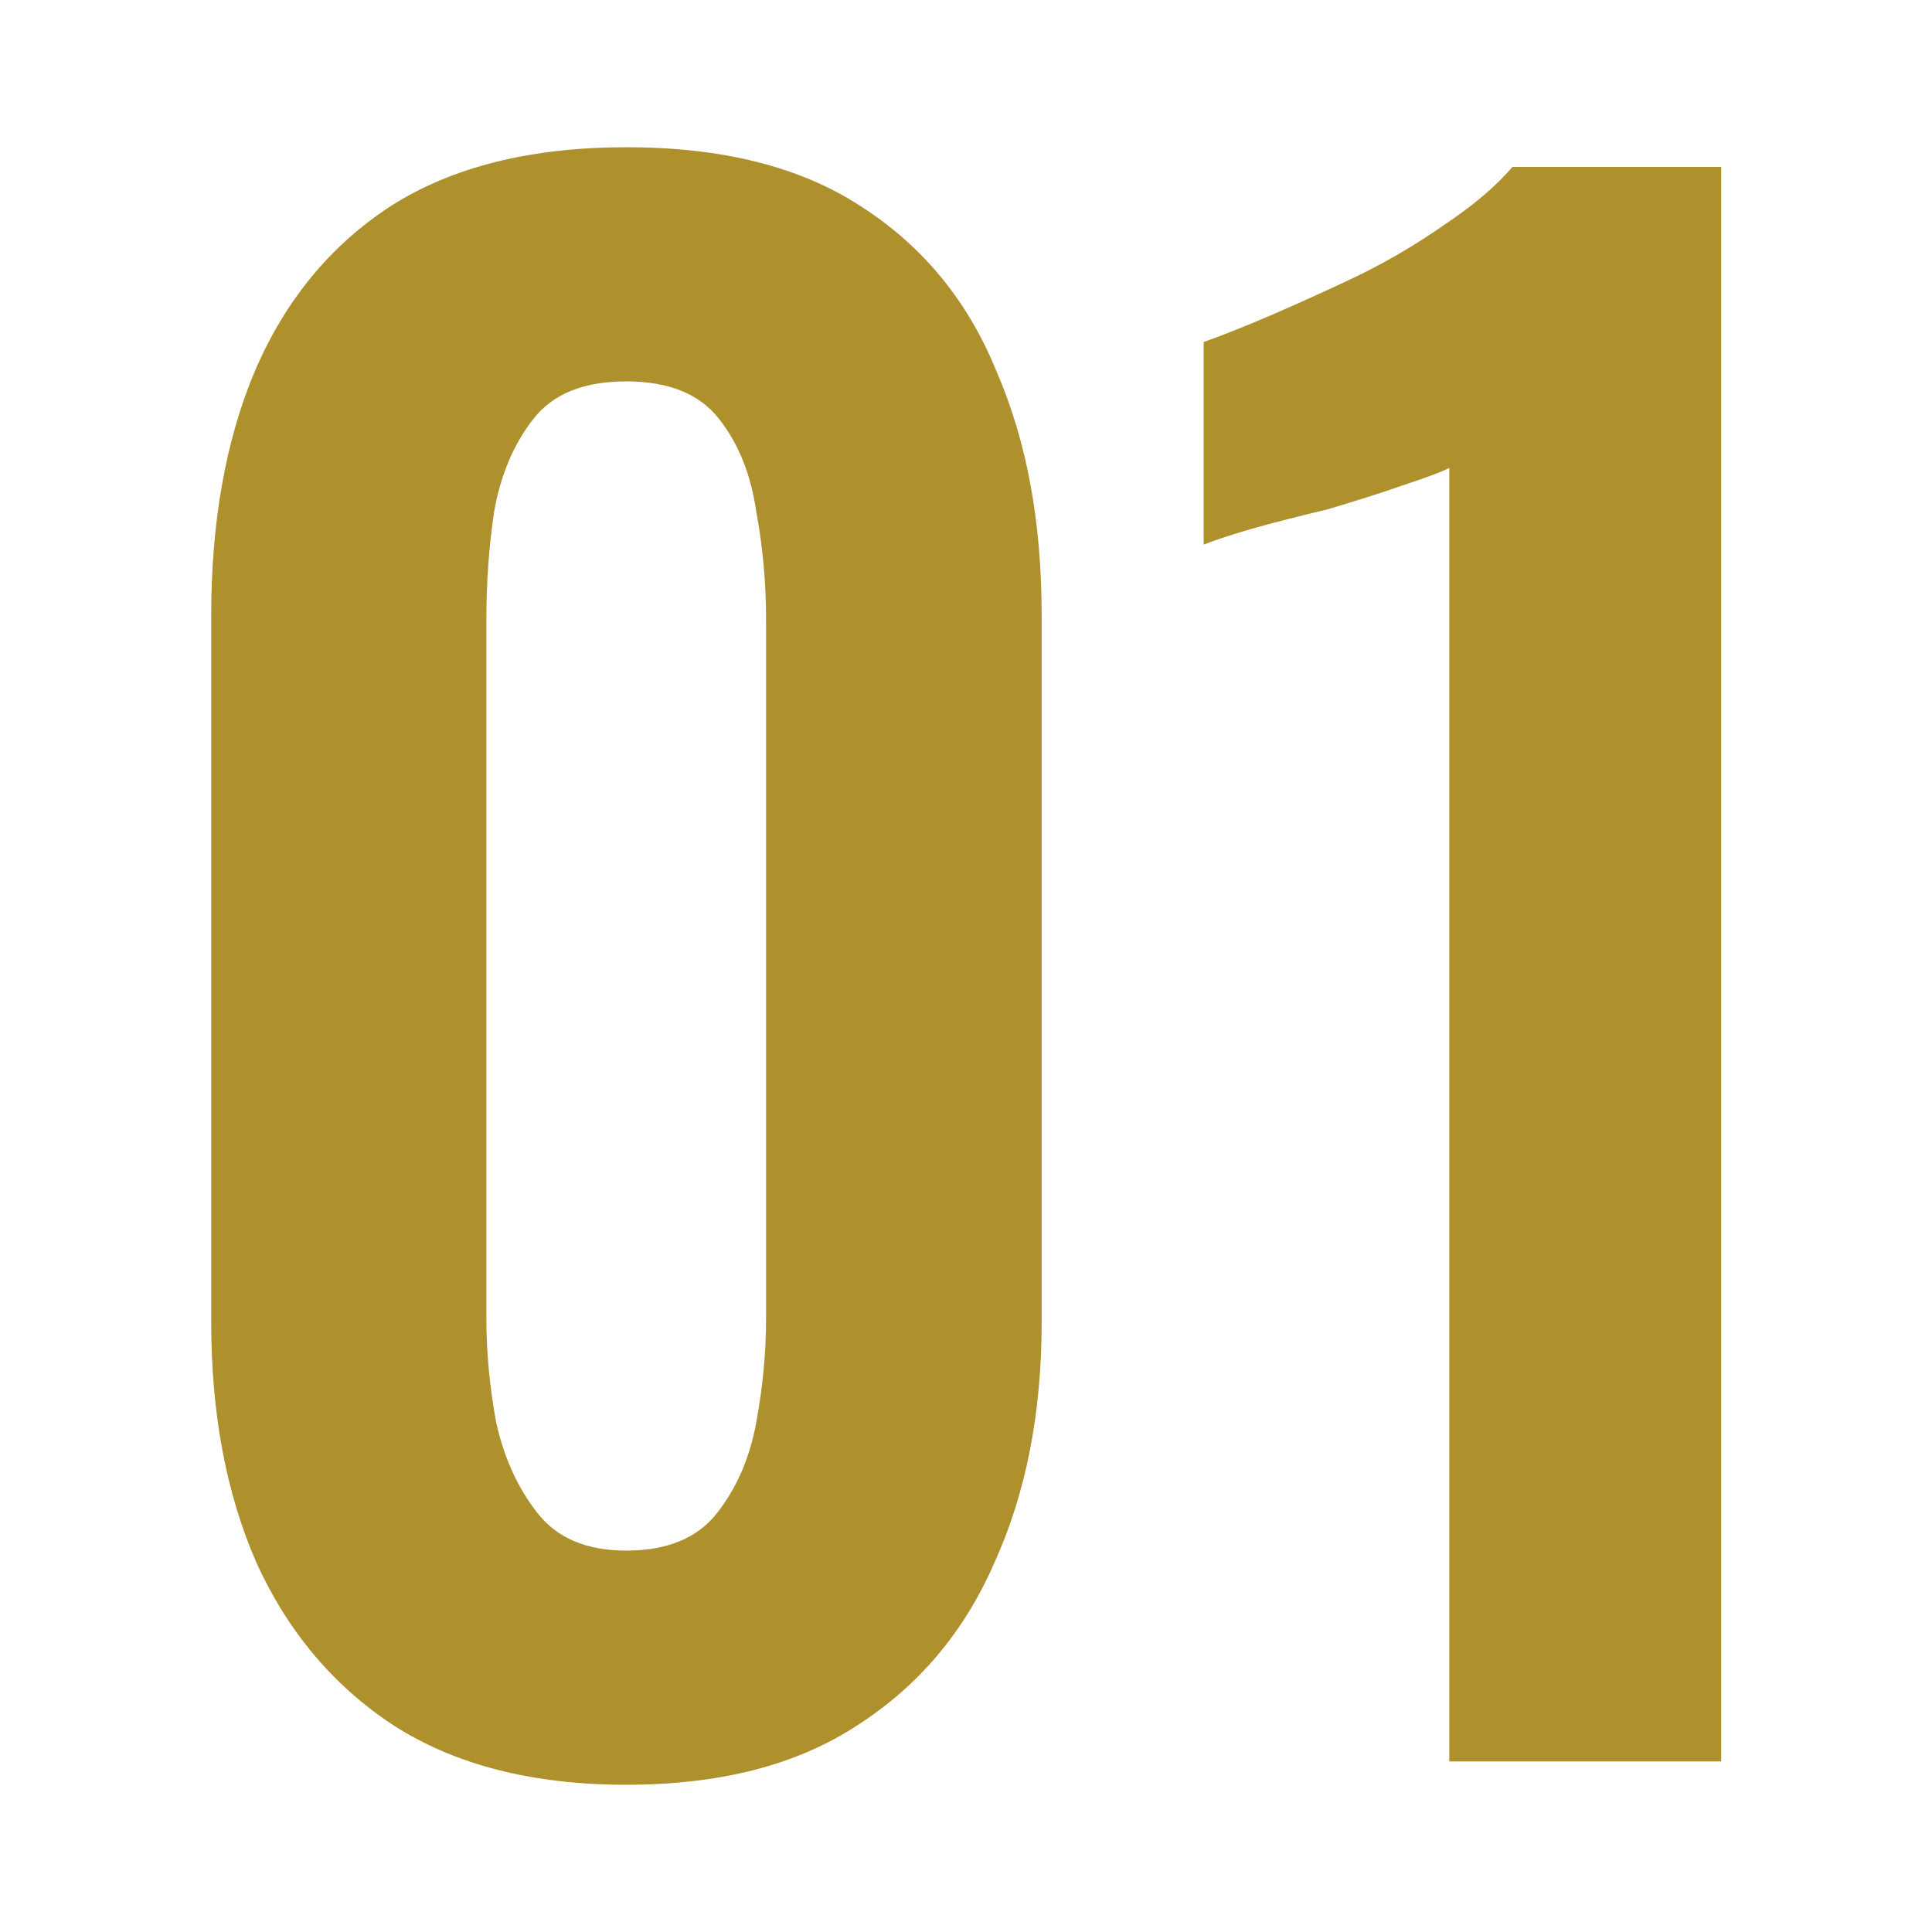
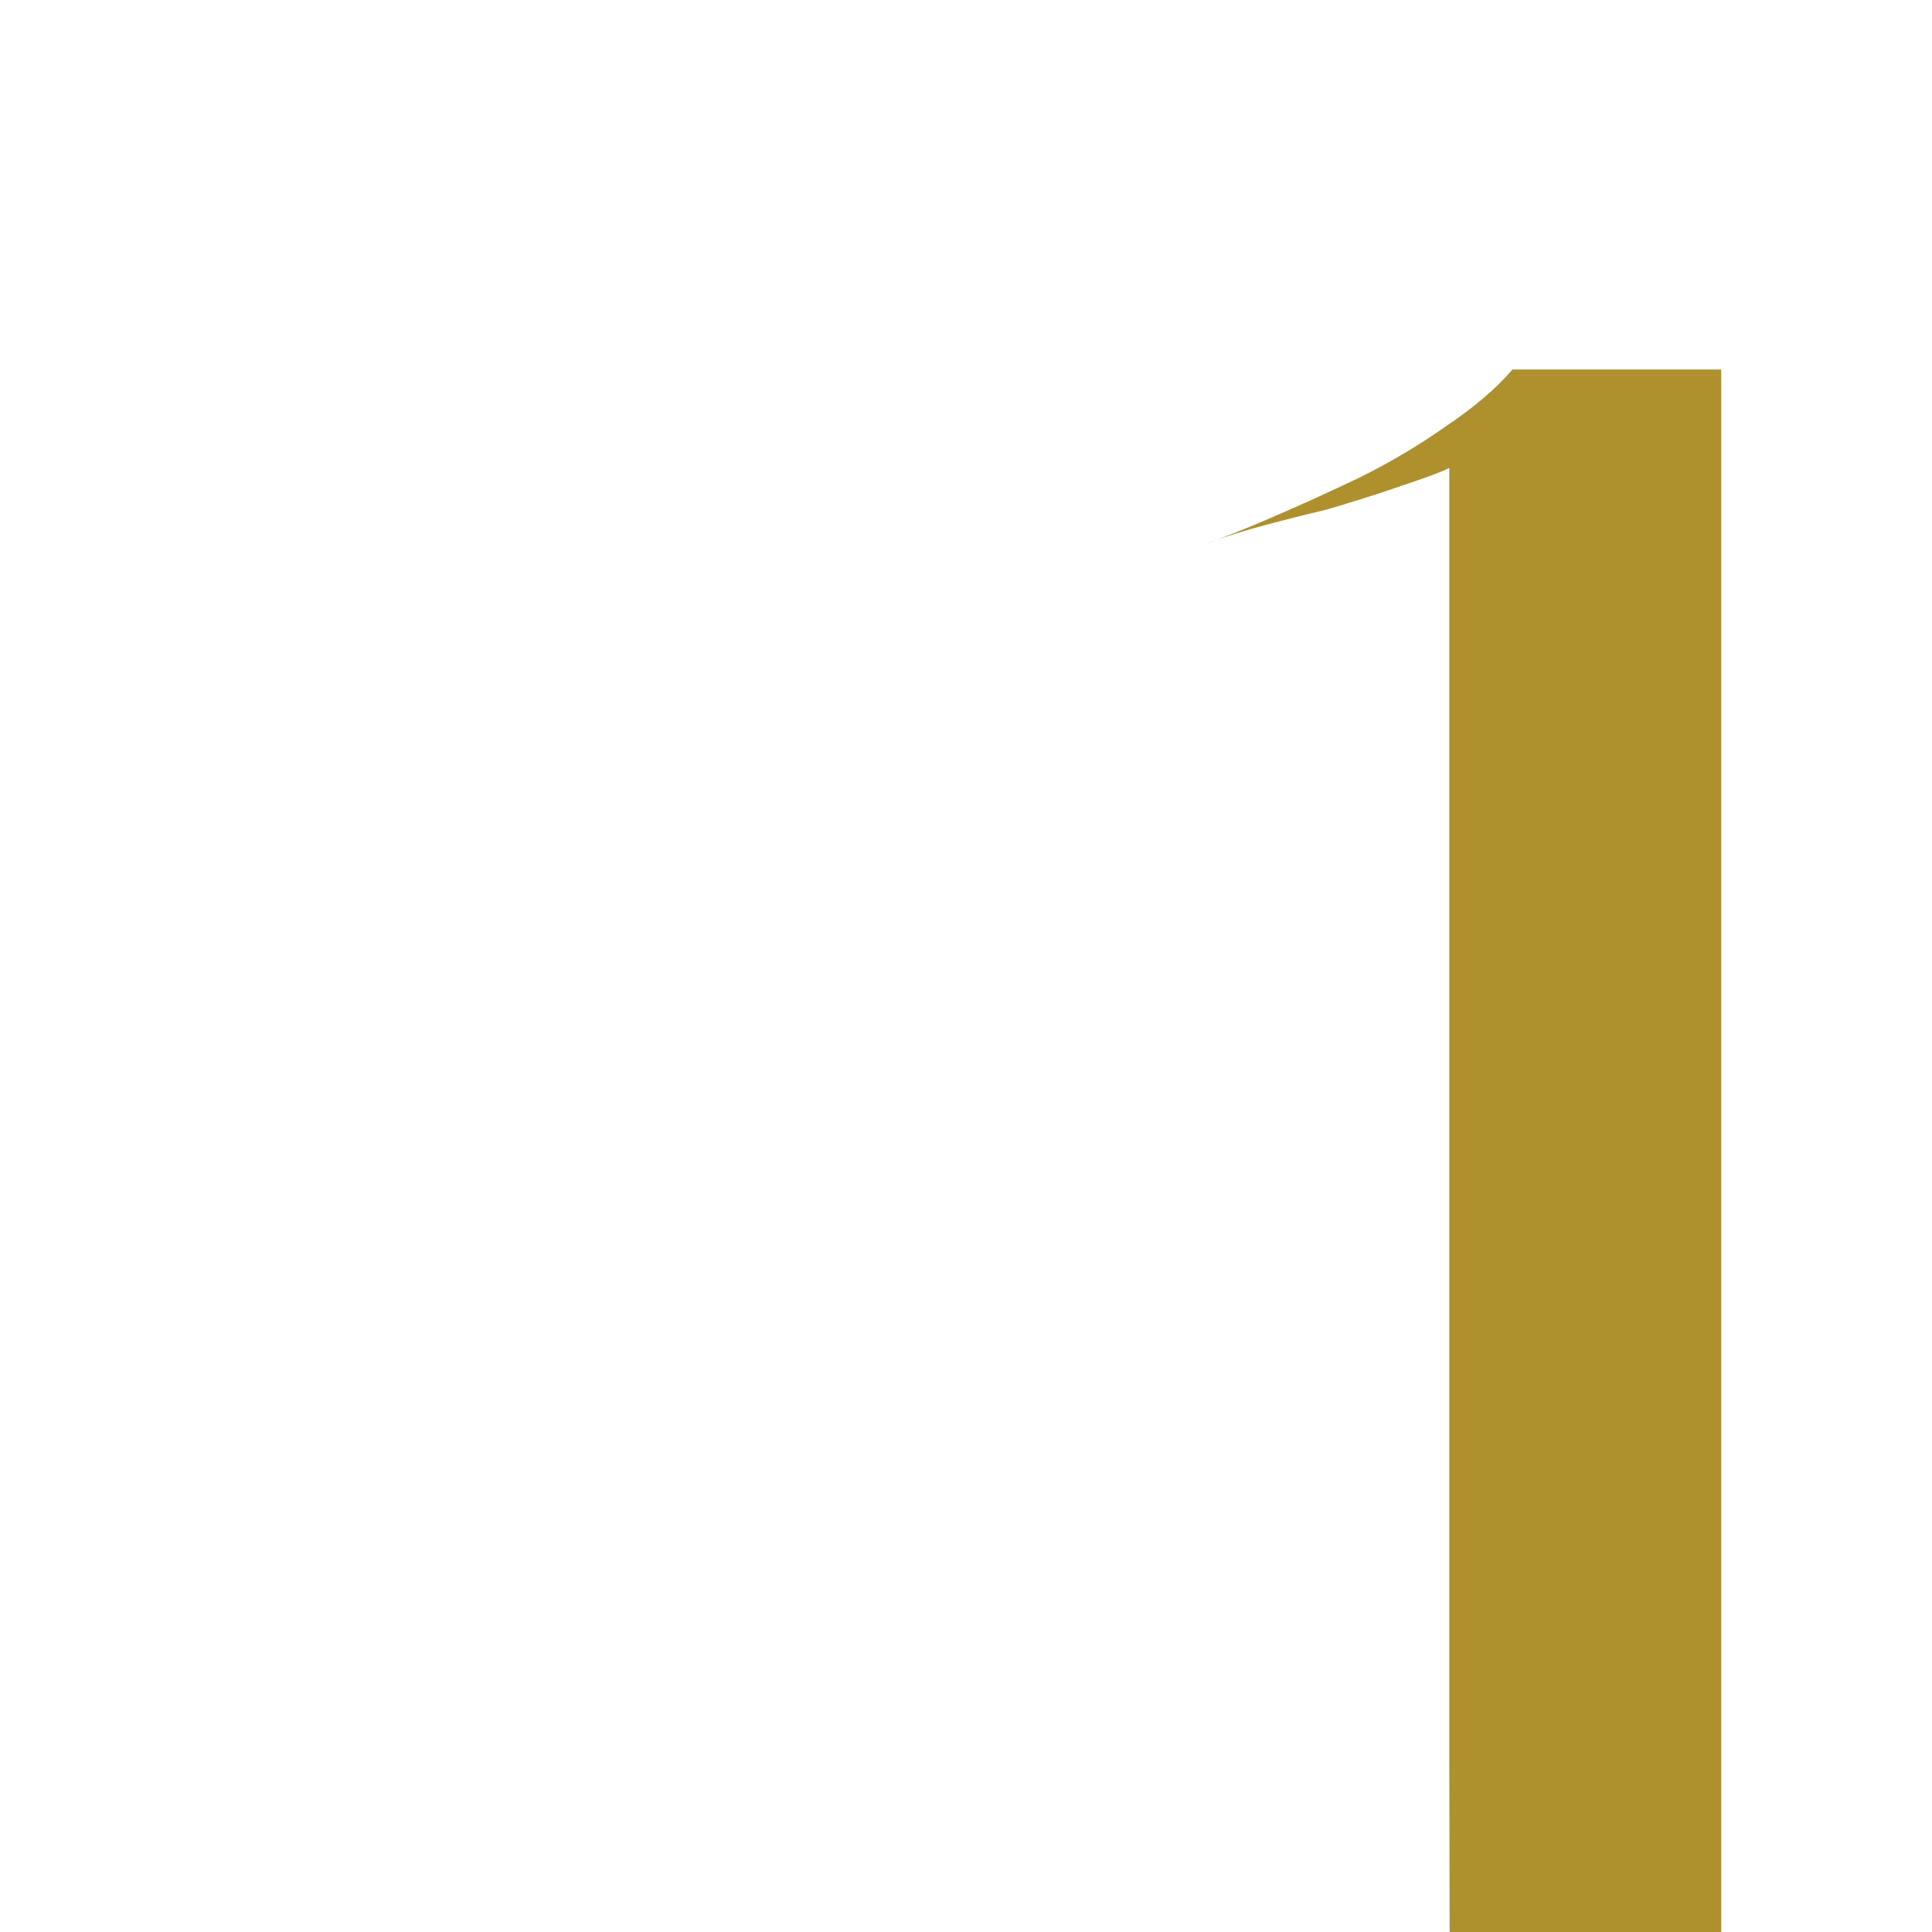
<svg xmlns="http://www.w3.org/2000/svg" id="_レイヤー_2" data-name="レイヤー_2" viewBox="0 0 47.11 47.11">
  <defs>
    <style>
      .cls-1 {
        fill: none;
      }

      .cls-2 {
        fill: #ae902d;
      }

      .cls-3 {
        clip-path: url(#clippath);
      }
    </style>
    <clipPath id="clippath">
      <rect class="cls-1" width="47.11" height="47.11" />
    </clipPath>
  </defs>
  <g id="_レイヤー_1-2" data-name="レイヤー_1">
    <g class="cls-3">
      <g>
-         <path class="cls-2" d="M35.34,42.95V11.41c-.19.1-.58.24-1.15.43-.54.19-1.15.38-1.82.58-.67.16-1.3.32-1.87.48-.54.16-.93.29-1.15.38v-4.94c.45-.16,1.01-.38,1.68-.67.67-.29,1.38-.61,2.11-.96.77-.38,1.47-.8,2.11-1.25.67-.45,1.22-.91,1.63-1.39h5.09v38.88h-6.62Z" />
-         <path class="cls-2" d="M15.27,43.52c-2.27,0-4.16-.48-5.66-1.44-1.47-.96-2.59-2.29-3.36-3.98-.74-1.7-1.1-3.65-1.1-5.86V15.01c0-2.27.35-4.26,1.06-5.95.74-1.73,1.84-3.07,3.31-4.03,1.5-.96,3.42-1.44,5.76-1.44s4.24.48,5.71,1.44c1.5.96,2.61,2.3,3.31,4.03.74,1.7,1.1,3.68,1.1,5.95v17.23c0,2.21-.38,4.16-1.15,5.86-.74,1.7-1.86,3.02-3.36,3.98-1.47.96-3.34,1.44-5.62,1.44ZM15.27,37.81c.99,0,1.73-.3,2.21-.91.48-.61.8-1.34.96-2.21s.24-1.71.24-2.54V15.11c0-.9-.08-1.78-.24-2.64-.13-.9-.43-1.65-.91-2.26-.48-.61-1.23-.91-2.26-.91s-1.78.3-2.26.91c-.48.61-.8,1.36-.96,2.26-.13.86-.19,1.74-.19,2.64v17.04c0,.83.08,1.68.24,2.54.19.86.53,1.6,1.01,2.21.48.61,1.2.91,2.16.91Z" />
+         <path class="cls-2" d="M35.34,42.95V11.41c-.19.1-.58.24-1.15.43-.54.19-1.15.38-1.82.58-.67.16-1.3.32-1.87.48-.54.16-.93.29-1.15.38c.45-.16,1.01-.38,1.68-.67.67-.29,1.38-.61,2.11-.96.77-.38,1.47-.8,2.11-1.25.67-.45,1.22-.91,1.63-1.39h5.09v38.88h-6.62Z" />
      </g>
    </g>
  </g>
</svg>